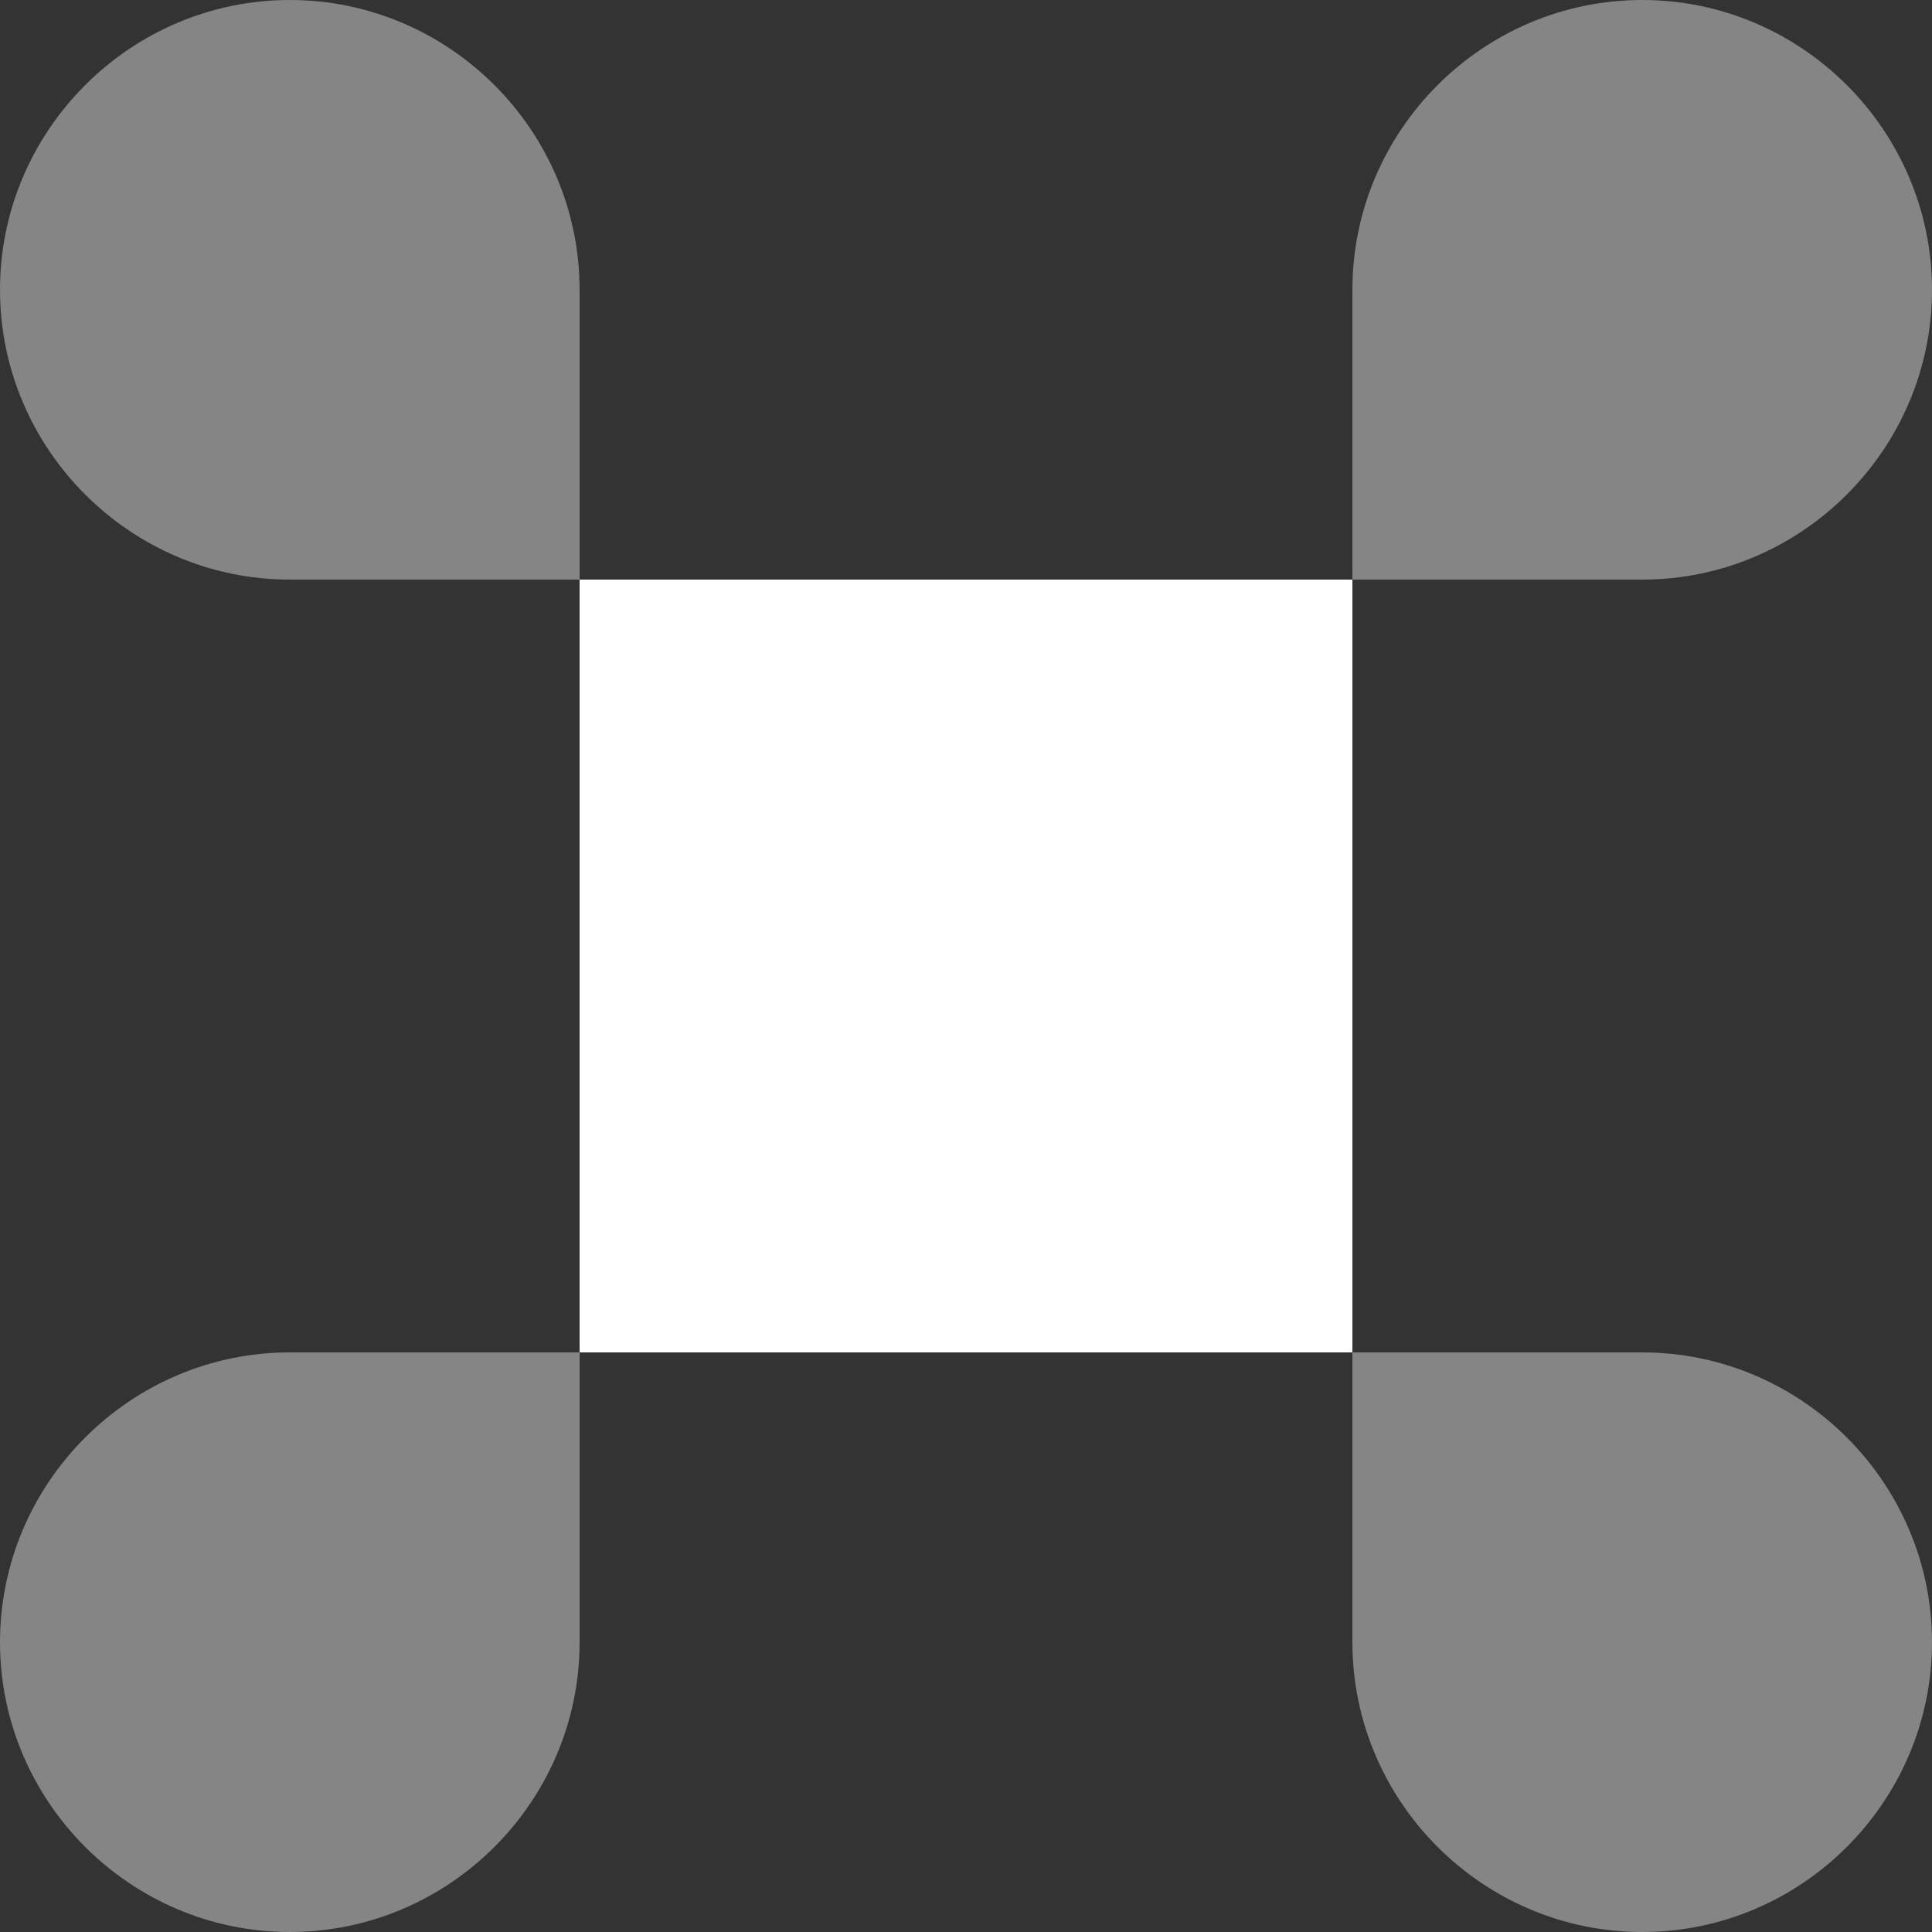
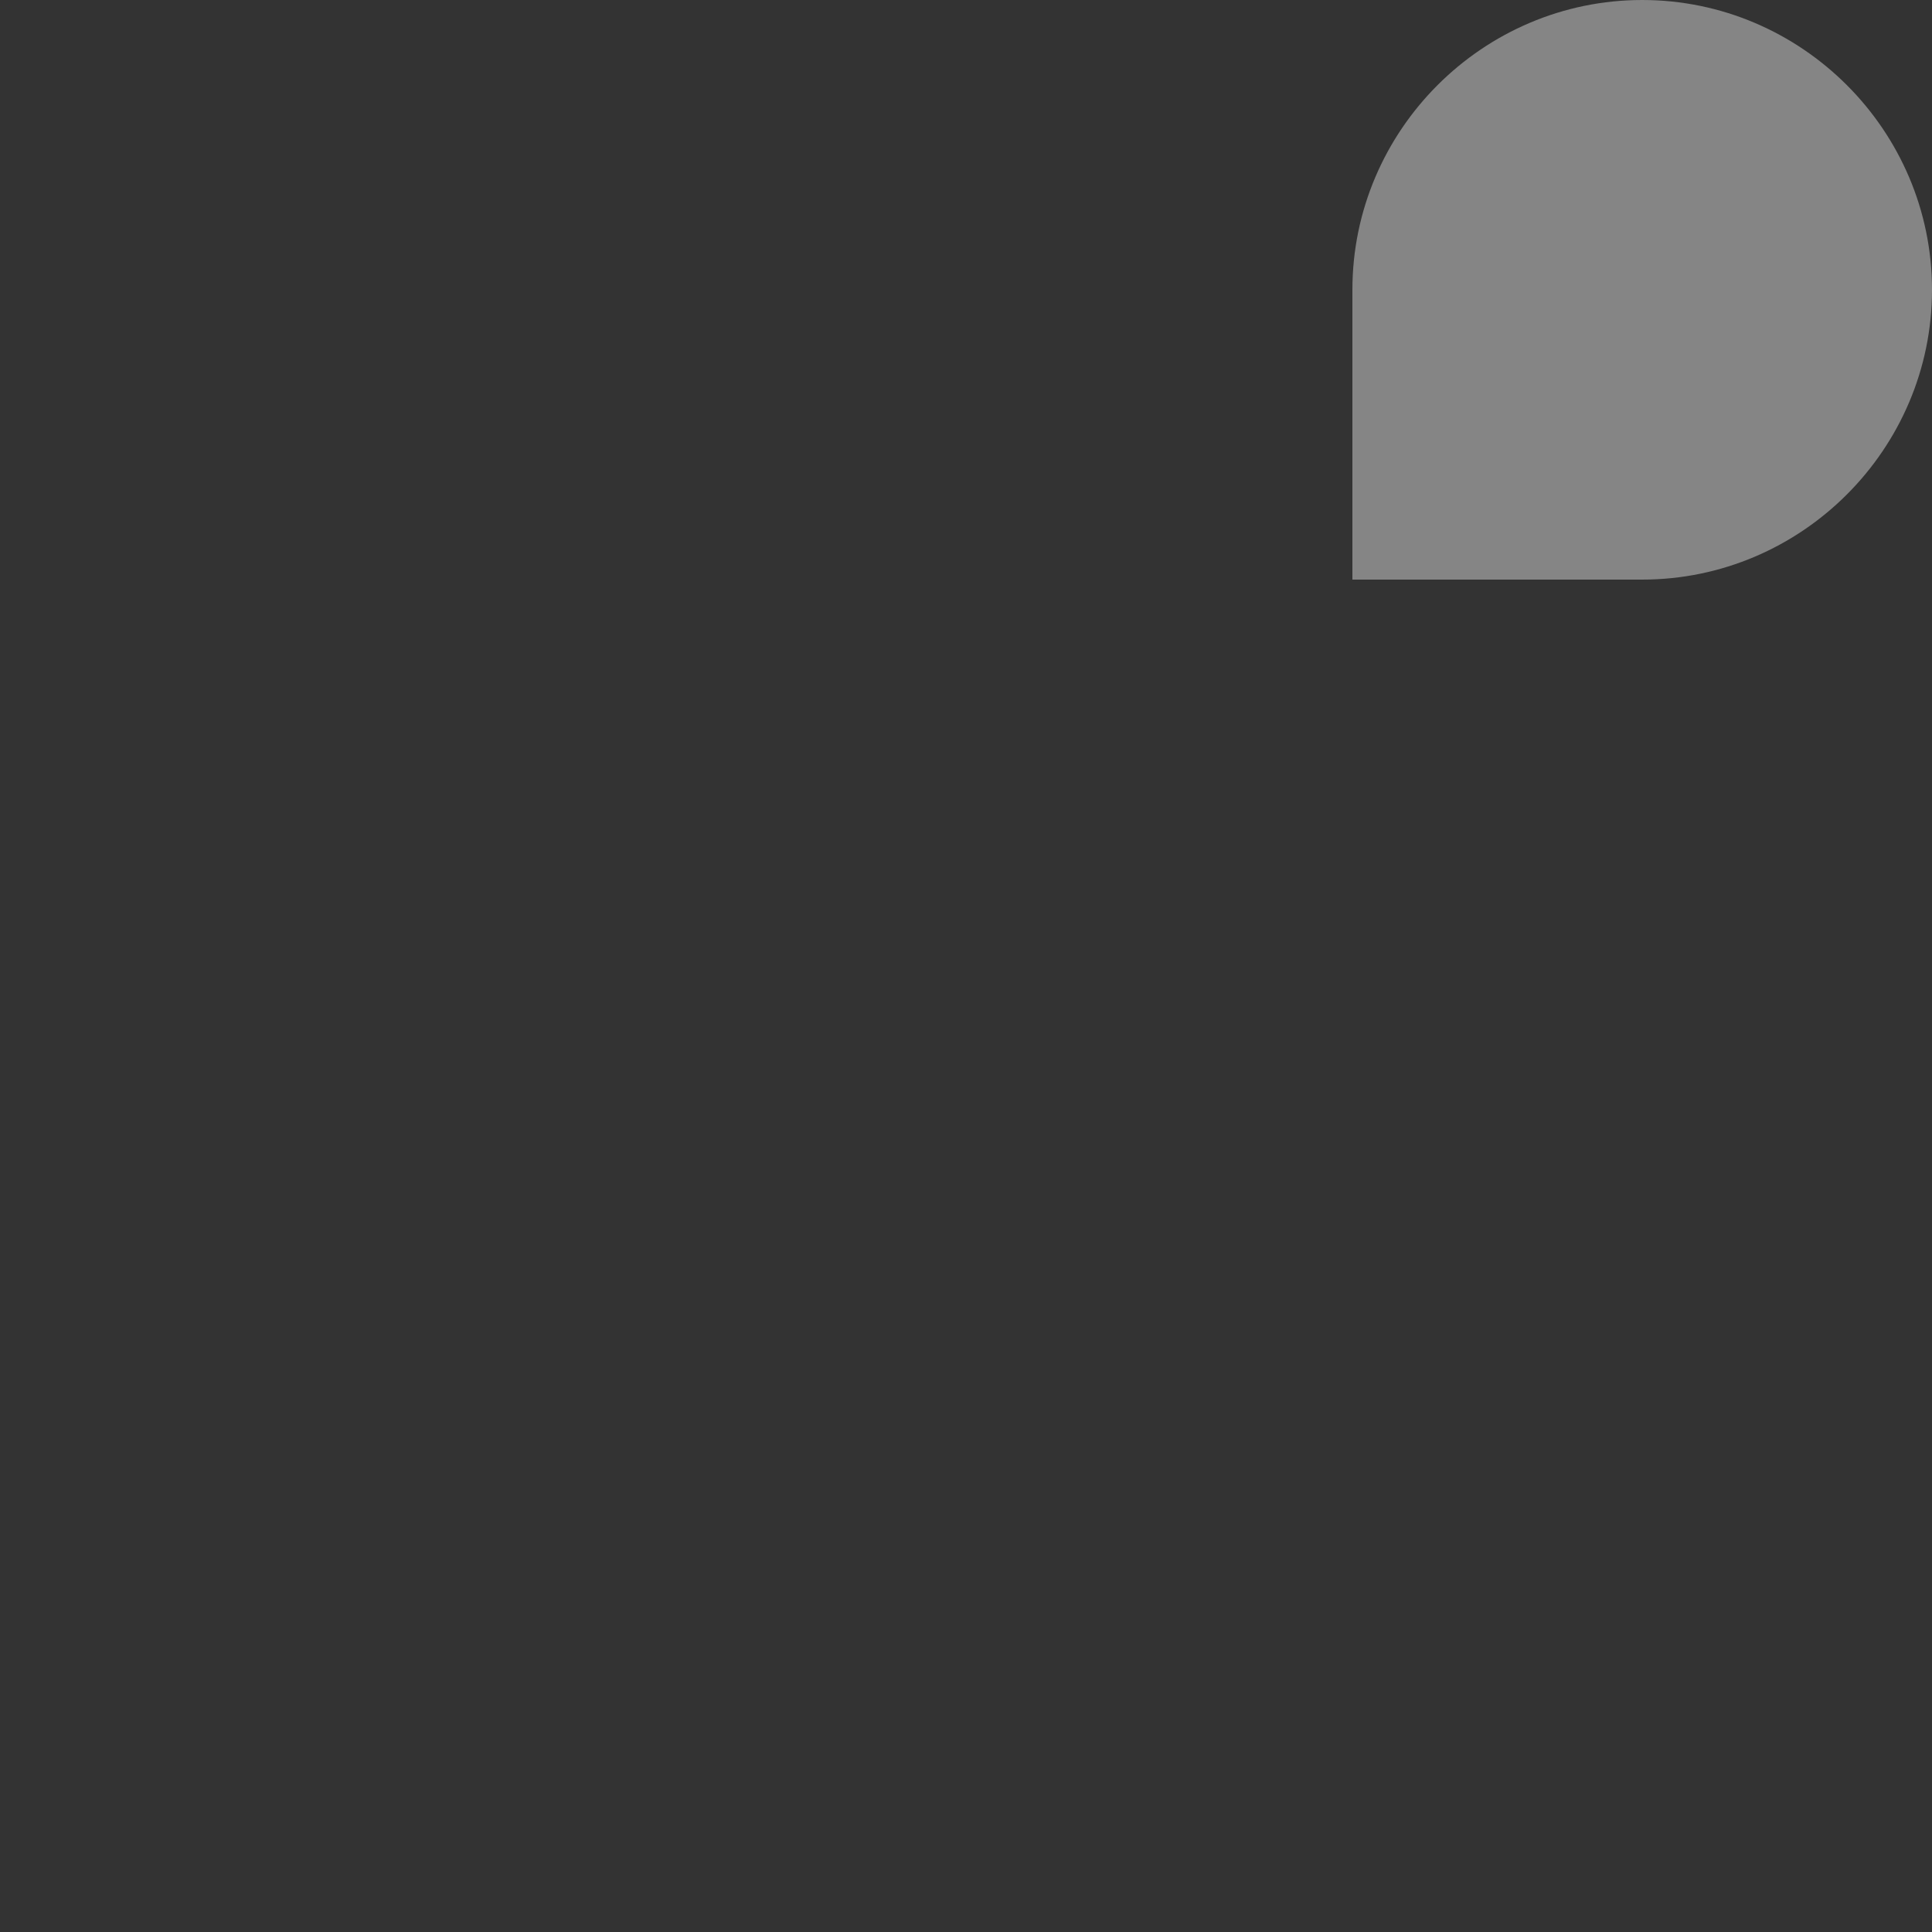
<svg xmlns="http://www.w3.org/2000/svg" width="24" height="24" viewBox="0 0 24 24" fill="none">
  <rect x="0" y="0" width="24" height="24" fill="#333333" stroke="none" />
-   <path d="M16.8 7.2H7.2V16.8H16.8V7.2Z" fill="white" />
-   <path opacity="0.4" d="M3.6 24C5.58 24 7.2 22.38 7.2 20.4V16.8H3.6C1.62 16.8 0 18.42 0 20.4C0 22.38 1.62 24 3.6 24Z" fill="white" />
-   <path opacity="0.4" d="M3.6 7.2H7.2V3.6C7.2 1.62 5.58 0 3.6 0C1.62 0 0 1.62 0 3.6C0 5.58 1.62 7.2 3.6 7.2Z" fill="white" />
  <path opacity="0.4" d="M16.8 7.2H20.4C22.38 7.2 24 5.58 24 3.6C24 1.62 22.38 0 20.4 0C18.42 0 16.8 1.62 16.8 3.6V7.2Z" fill="white" />
-   <path opacity="0.4" d="M20.4 24C22.38 24 24 22.38 24 20.4C24 18.42 22.38 16.8 20.4 16.8H16.8V20.4C16.8 22.38 18.42 24 20.4 24Z" fill="white" />
</svg>